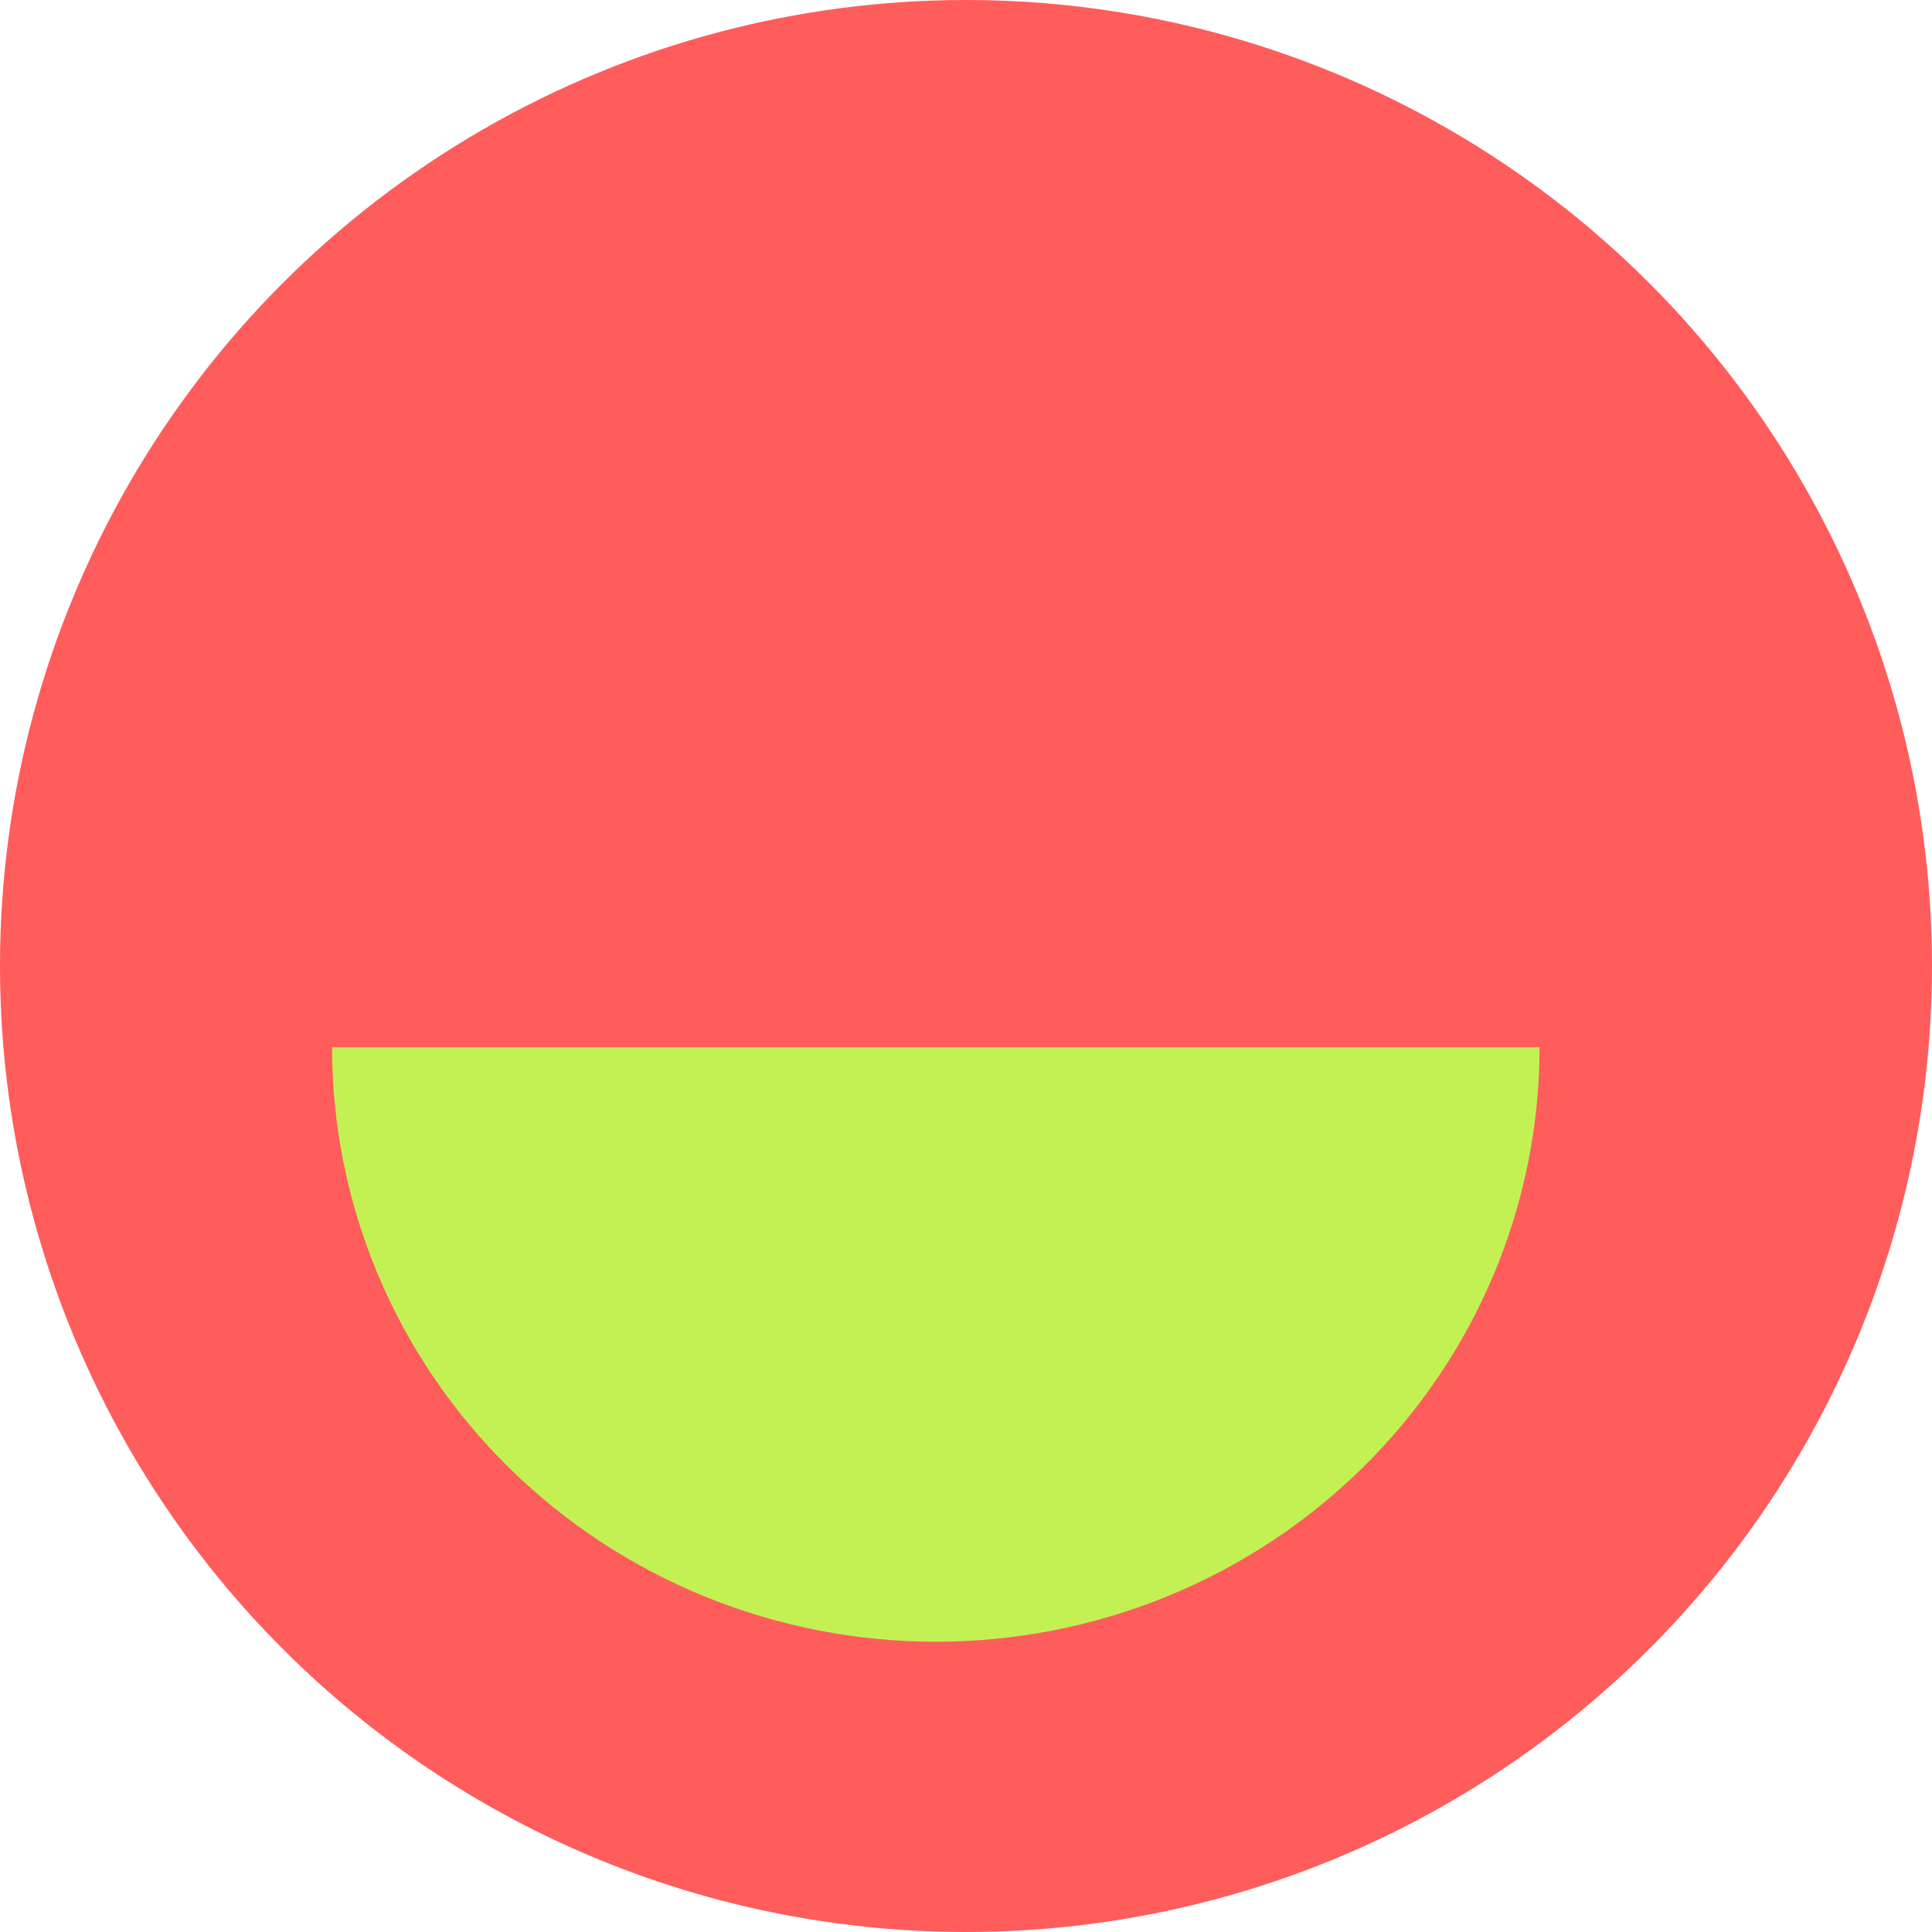
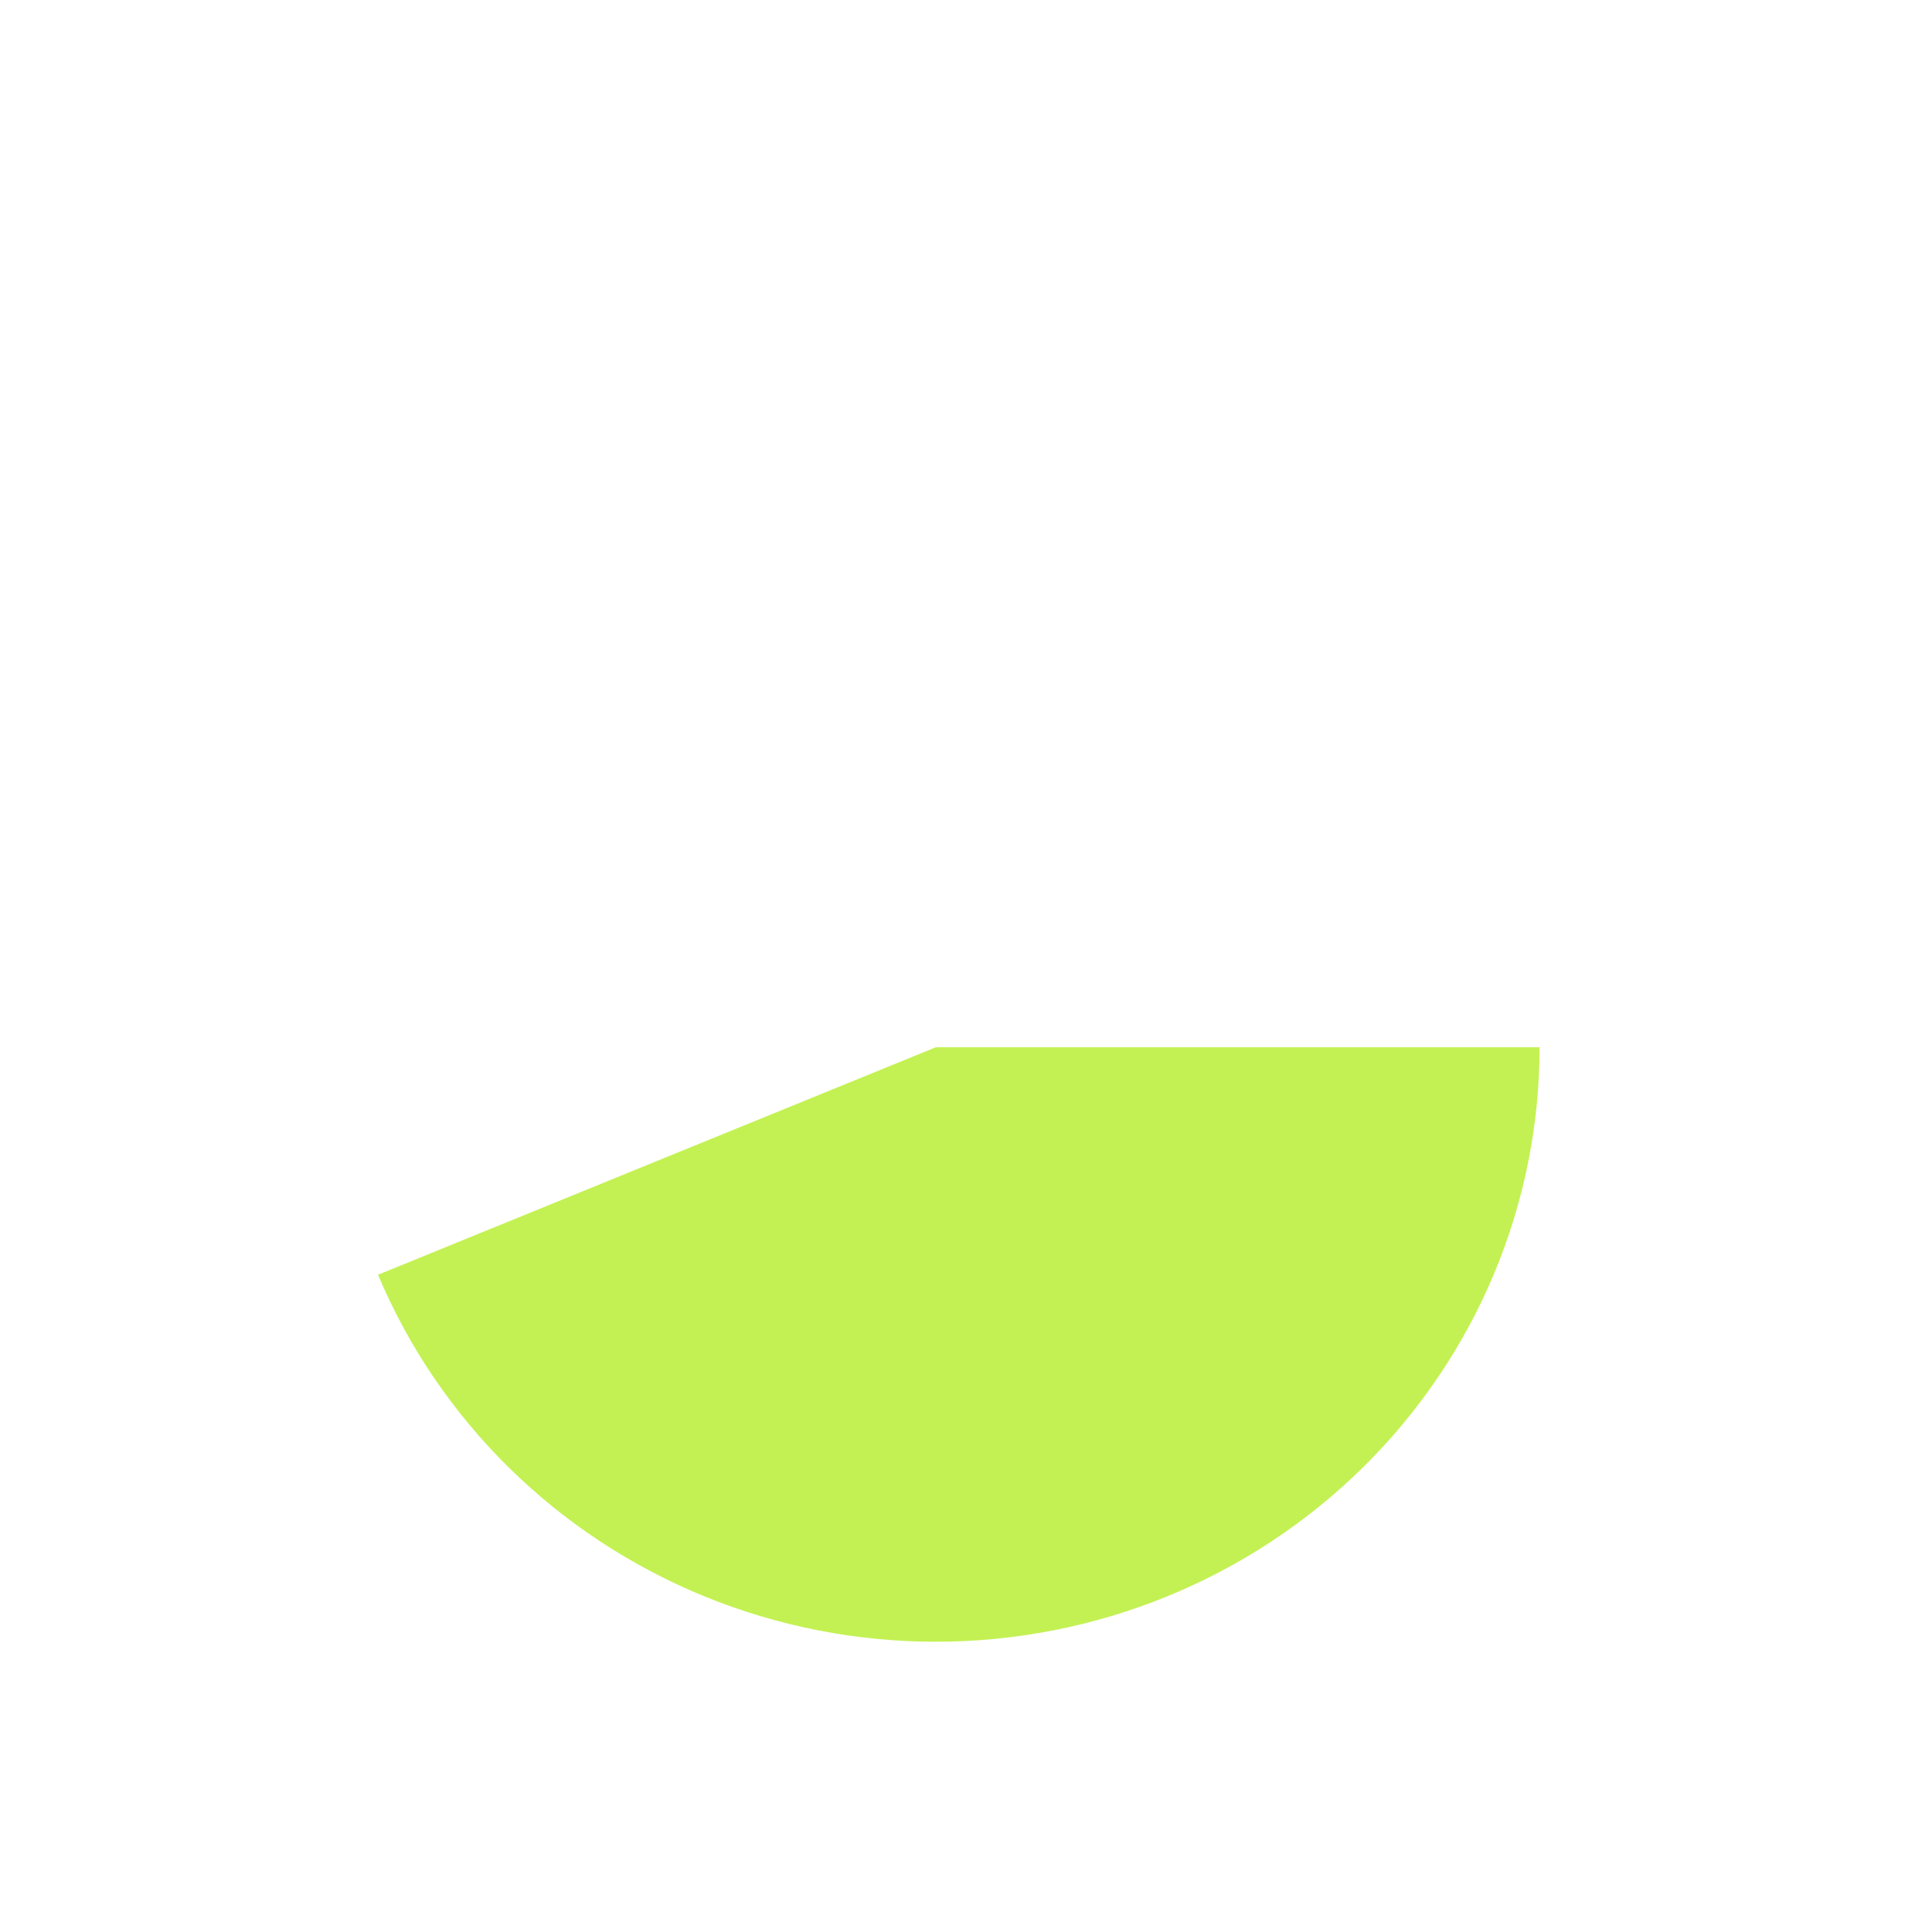
<svg xmlns="http://www.w3.org/2000/svg" width="64" height="64" viewBox="0 0 64 64" fill="none">
-   <circle cx="32" cy="32" r="32" fill="#FF5C5C" />
-   <path d="M51 34.692C51 37.278 50.483 39.839 49.478 42.228C48.472 44.617 46.999 46.788 45.142 48.617C43.285 50.446 41.08 51.896 38.654 52.886C36.227 53.875 33.626 54.385 31 54.385C28.374 54.385 25.773 53.875 23.346 52.886C20.92 51.896 18.715 50.446 16.858 48.617C15.001 46.788 13.527 44.617 12.522 42.228C11.517 39.839 11 37.278 11 34.692L31 34.692H51Z" fill="#C3F153" />
+   <path d="M51 34.692C51 37.278 50.483 39.839 49.478 42.228C48.472 44.617 46.999 46.788 45.142 48.617C43.285 50.446 41.08 51.896 38.654 52.886C36.227 53.875 33.626 54.385 31 54.385C28.374 54.385 25.773 53.875 23.346 52.886C20.92 51.896 18.715 50.446 16.858 48.617C15.001 46.788 13.527 44.617 12.522 42.228L31 34.692H51Z" fill="#C3F153" />
</svg>